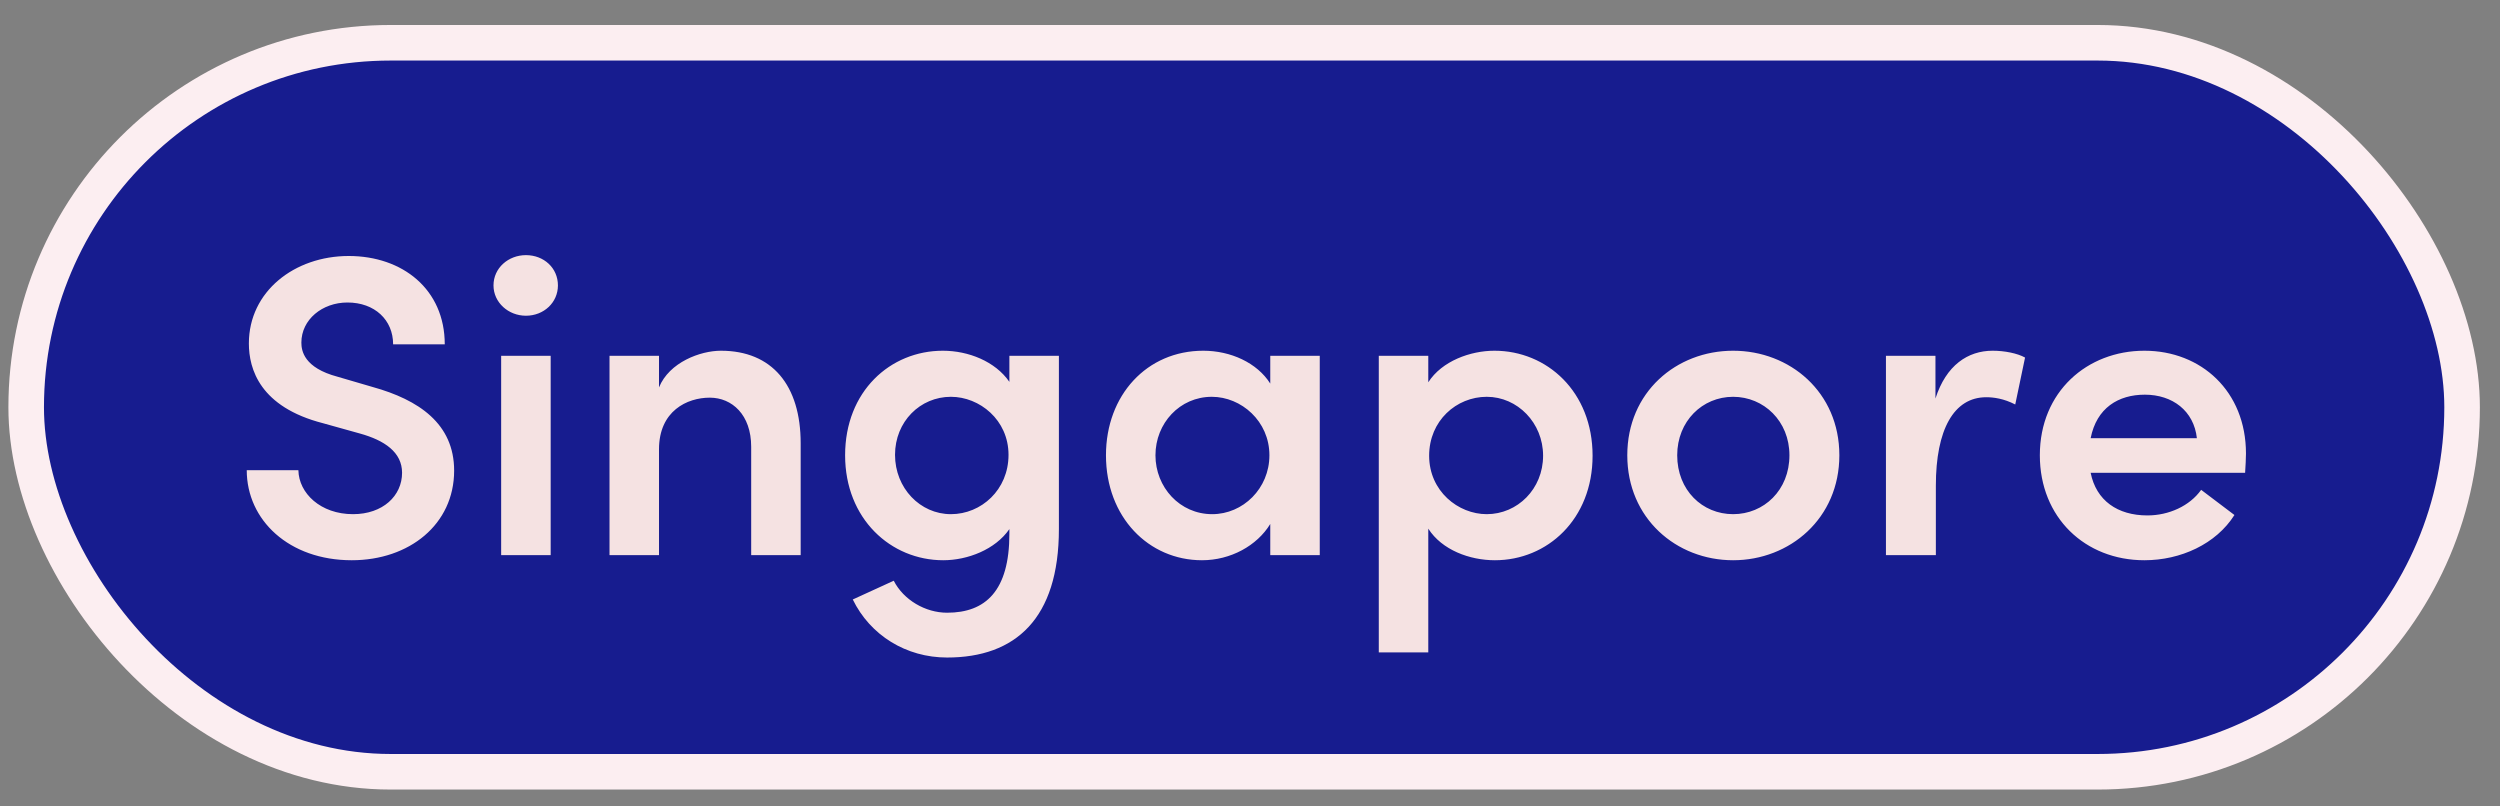
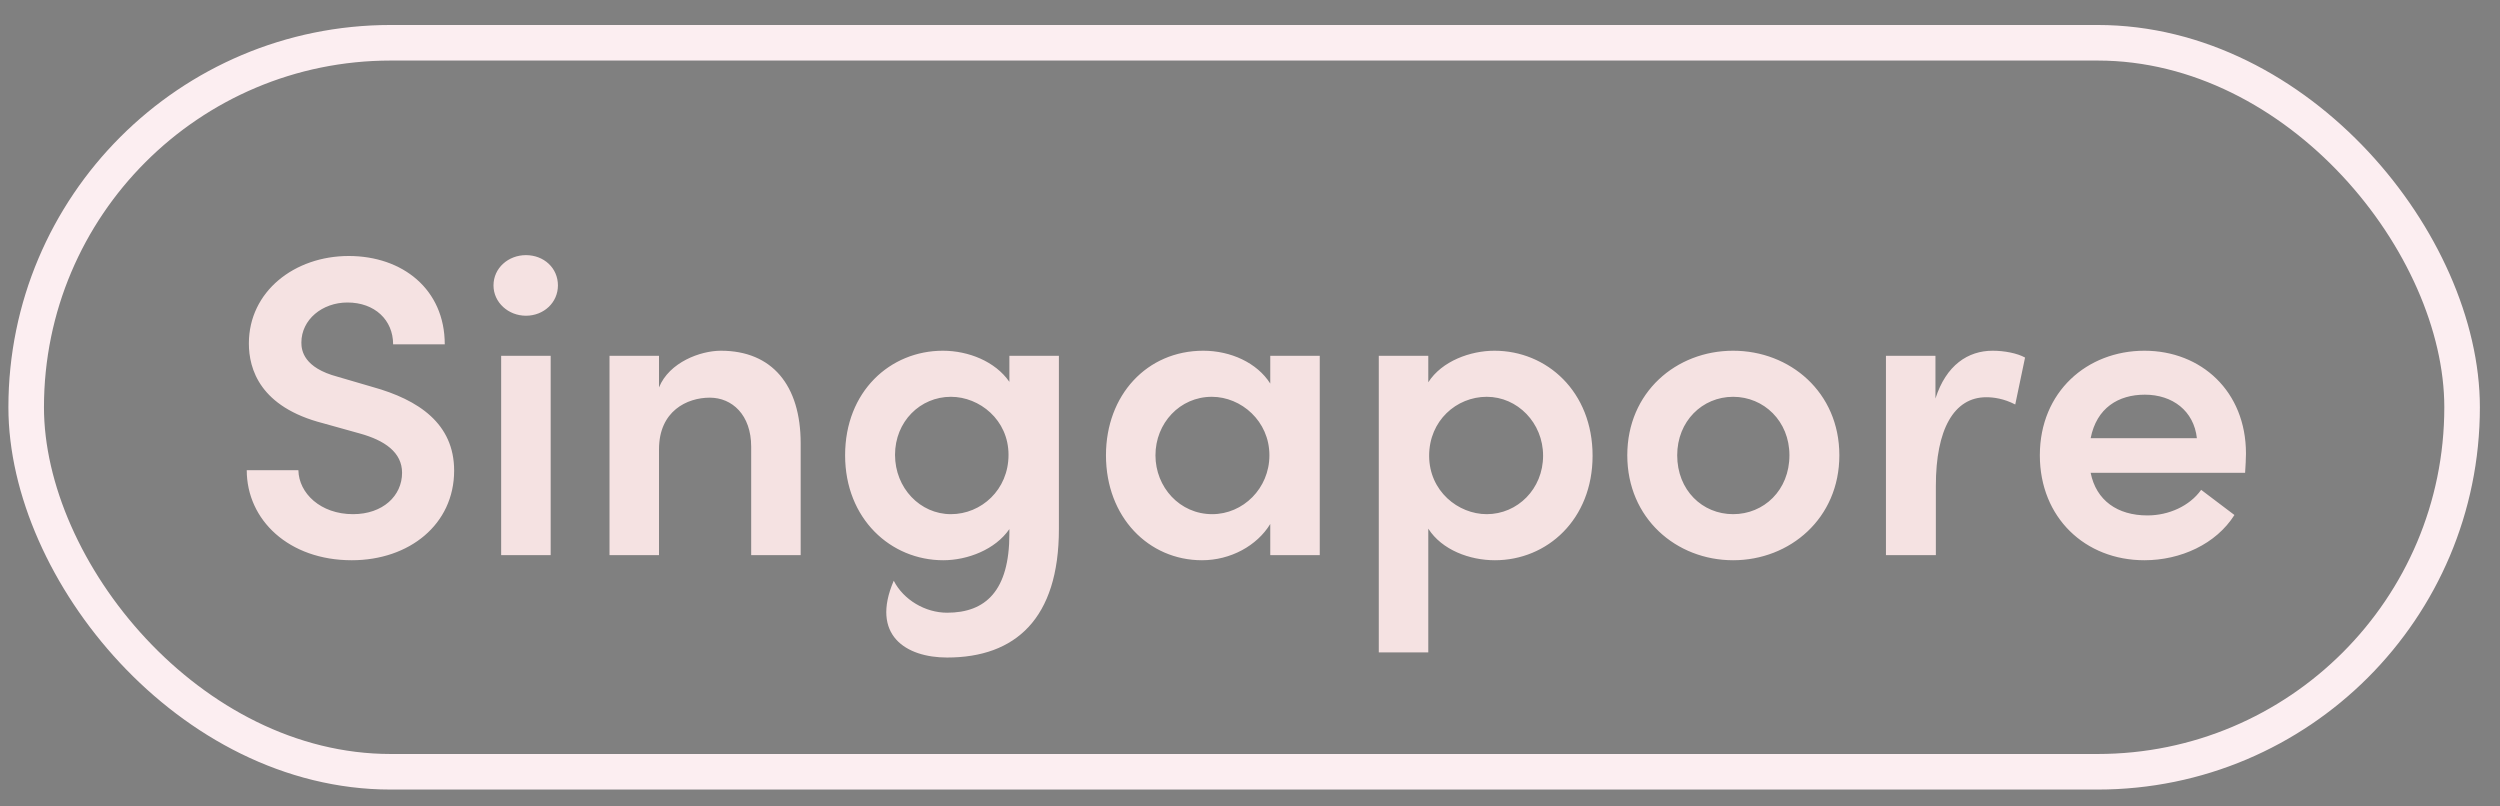
<svg xmlns="http://www.w3.org/2000/svg" width="93" height="30" viewBox="0 0 93 30" fill="none">
  <rect x="0" y="0" width="93" height="30" fill="#808080" stroke="none" />
-   <rect x="0.974" y="1.591" width="90.616" height="27.119" rx="13.559" fill="#171C8F" />
-   <path d="M13.084 20.841C15.227 20.841 16.894 19.507 16.894 17.507C16.894 15.761 15.576 14.872 13.862 14.396L12.56 14.015C11.306 13.682 11.211 13.047 11.211 12.745C11.211 11.888 11.989 11.253 12.925 11.253C13.941 11.253 14.624 11.904 14.624 12.809H16.545C16.545 10.761 14.973 9.523 12.973 9.523C10.957 9.523 9.258 10.84 9.258 12.777C9.258 13.729 9.671 15.142 12.021 15.745L13.386 16.126C14.306 16.38 14.957 16.825 14.957 17.587C14.957 18.444 14.243 19.127 13.132 19.127C11.925 19.127 11.116 18.349 11.1 17.491H9.179C9.179 19.349 10.751 20.841 13.084 20.841ZM19.564 11.745C20.231 11.745 20.755 11.253 20.755 10.618C20.755 9.967 20.231 9.491 19.564 9.491C18.913 9.491 18.358 9.967 18.358 10.618C18.358 11.253 18.913 11.745 19.564 11.745ZM20.485 20.65V13.237H18.643V20.65H20.485ZM26.817 13.047C26.055 13.047 24.896 13.475 24.515 14.412V13.237H22.674V20.65H24.515V16.714C24.515 15.285 25.563 14.793 26.404 14.793C27.23 14.793 27.944 15.428 27.944 16.618V20.65H29.785V16.491C29.785 14.332 28.722 13.047 26.817 13.047ZM37.549 14.205C37.025 13.444 36.025 13.047 35.073 13.047C33.12 13.047 31.438 14.555 31.438 16.936C31.438 19.301 33.136 20.841 35.089 20.841C35.993 20.841 37.025 20.444 37.549 19.682V19.857C37.549 21.984 36.66 22.793 35.232 22.793C34.422 22.793 33.612 22.317 33.247 21.603L31.723 22.301C32.374 23.635 33.708 24.46 35.232 24.46C37.772 24.46 39.391 23.016 39.391 19.682V13.237H37.549V14.205ZM35.374 19.127C34.231 19.127 33.295 18.158 33.295 16.92C33.295 15.682 34.231 14.761 35.374 14.761C36.438 14.761 37.517 15.618 37.517 16.92C37.517 18.222 36.502 19.127 35.374 19.127ZM47.254 14.269C46.761 13.491 45.777 13.047 44.761 13.047C42.666 13.047 41.142 14.697 41.142 16.936C41.142 19.238 42.729 20.841 44.714 20.841C45.777 20.841 46.761 20.301 47.254 19.492V20.65H49.095V13.237H47.254V14.269ZM45.095 19.127C43.888 19.127 42.983 18.126 42.983 16.936C42.983 15.745 43.888 14.761 45.079 14.761C46.174 14.761 47.222 15.666 47.222 16.936C47.222 18.174 46.238 19.127 45.095 19.127ZM55.593 13.047C54.704 13.047 53.64 13.428 53.132 14.221V13.237H51.291V24.27H53.132V19.666C53.64 20.46 54.672 20.841 55.609 20.841C57.561 20.841 59.244 19.317 59.244 16.952C59.244 14.57 57.545 13.047 55.593 13.047ZM55.307 19.127C54.243 19.127 53.164 18.269 53.164 16.952C53.164 15.65 54.18 14.761 55.307 14.761C56.45 14.761 57.403 15.729 57.403 16.952C57.403 18.19 56.45 19.127 55.307 19.127ZM64.472 20.841C66.583 20.841 68.424 19.285 68.424 16.936C68.424 14.586 66.583 13.047 64.472 13.047C62.361 13.047 60.535 14.586 60.535 16.936C60.535 19.285 62.361 20.841 64.472 20.841ZM64.472 19.127C63.329 19.127 62.392 18.238 62.392 16.936C62.392 15.666 63.329 14.761 64.472 14.761C65.615 14.761 66.567 15.666 66.567 16.936C66.567 18.238 65.615 19.127 64.472 19.127ZM74.126 13.047C73.205 13.047 72.395 13.586 71.999 14.825V13.237H70.157V20.65H72.014V18.063C72.014 15.983 72.681 14.777 73.888 14.777C74.157 14.777 74.538 14.825 74.967 15.047L75.332 13.301C75.046 13.142 74.57 13.047 74.126 13.047ZM83.55 16.872C83.55 14.555 81.883 13.047 79.772 13.047C77.645 13.047 75.882 14.57 75.882 16.936C75.882 19.253 77.565 20.841 79.772 20.841C81.121 20.841 82.439 20.238 83.121 19.158L81.883 18.222C81.454 18.825 80.677 19.174 79.883 19.174C78.772 19.174 77.978 18.619 77.772 17.587H83.518C83.534 17.317 83.55 17.079 83.55 16.872ZM77.772 16.301C77.994 15.174 78.803 14.682 79.788 14.682C80.819 14.682 81.613 15.285 81.724 16.301H77.772Z" fill="#F5E2E2" />
+   <path d="M13.084 20.841C15.227 20.841 16.894 19.507 16.894 17.507C16.894 15.761 15.576 14.872 13.862 14.396L12.56 14.015C11.306 13.682 11.211 13.047 11.211 12.745C11.211 11.888 11.989 11.253 12.925 11.253C13.941 11.253 14.624 11.904 14.624 12.809H16.545C16.545 10.761 14.973 9.523 12.973 9.523C10.957 9.523 9.258 10.84 9.258 12.777C9.258 13.729 9.671 15.142 12.021 15.745L13.386 16.126C14.306 16.38 14.957 16.825 14.957 17.587C14.957 18.444 14.243 19.127 13.132 19.127C11.925 19.127 11.116 18.349 11.1 17.491H9.179C9.179 19.349 10.751 20.841 13.084 20.841ZM19.564 11.745C20.231 11.745 20.755 11.253 20.755 10.618C20.755 9.967 20.231 9.491 19.564 9.491C18.913 9.491 18.358 9.967 18.358 10.618C18.358 11.253 18.913 11.745 19.564 11.745ZM20.485 20.65V13.237H18.643V20.65H20.485ZM26.817 13.047C26.055 13.047 24.896 13.475 24.515 14.412V13.237H22.674V20.65H24.515V16.714C24.515 15.285 25.563 14.793 26.404 14.793C27.23 14.793 27.944 15.428 27.944 16.618V20.65H29.785V16.491C29.785 14.332 28.722 13.047 26.817 13.047ZM37.549 14.205C37.025 13.444 36.025 13.047 35.073 13.047C33.12 13.047 31.438 14.555 31.438 16.936C31.438 19.301 33.136 20.841 35.089 20.841C35.993 20.841 37.025 20.444 37.549 19.682V19.857C37.549 21.984 36.66 22.793 35.232 22.793C34.422 22.793 33.612 22.317 33.247 21.603C32.374 23.635 33.708 24.46 35.232 24.46C37.772 24.46 39.391 23.016 39.391 19.682V13.237H37.549V14.205ZM35.374 19.127C34.231 19.127 33.295 18.158 33.295 16.92C33.295 15.682 34.231 14.761 35.374 14.761C36.438 14.761 37.517 15.618 37.517 16.92C37.517 18.222 36.502 19.127 35.374 19.127ZM47.254 14.269C46.761 13.491 45.777 13.047 44.761 13.047C42.666 13.047 41.142 14.697 41.142 16.936C41.142 19.238 42.729 20.841 44.714 20.841C45.777 20.841 46.761 20.301 47.254 19.492V20.65H49.095V13.237H47.254V14.269ZM45.095 19.127C43.888 19.127 42.983 18.126 42.983 16.936C42.983 15.745 43.888 14.761 45.079 14.761C46.174 14.761 47.222 15.666 47.222 16.936C47.222 18.174 46.238 19.127 45.095 19.127ZM55.593 13.047C54.704 13.047 53.64 13.428 53.132 14.221V13.237H51.291V24.27H53.132V19.666C53.64 20.46 54.672 20.841 55.609 20.841C57.561 20.841 59.244 19.317 59.244 16.952C59.244 14.57 57.545 13.047 55.593 13.047ZM55.307 19.127C54.243 19.127 53.164 18.269 53.164 16.952C53.164 15.65 54.18 14.761 55.307 14.761C56.45 14.761 57.403 15.729 57.403 16.952C57.403 18.19 56.45 19.127 55.307 19.127ZM64.472 20.841C66.583 20.841 68.424 19.285 68.424 16.936C68.424 14.586 66.583 13.047 64.472 13.047C62.361 13.047 60.535 14.586 60.535 16.936C60.535 19.285 62.361 20.841 64.472 20.841ZM64.472 19.127C63.329 19.127 62.392 18.238 62.392 16.936C62.392 15.666 63.329 14.761 64.472 14.761C65.615 14.761 66.567 15.666 66.567 16.936C66.567 18.238 65.615 19.127 64.472 19.127ZM74.126 13.047C73.205 13.047 72.395 13.586 71.999 14.825V13.237H70.157V20.65H72.014V18.063C72.014 15.983 72.681 14.777 73.888 14.777C74.157 14.777 74.538 14.825 74.967 15.047L75.332 13.301C75.046 13.142 74.57 13.047 74.126 13.047ZM83.55 16.872C83.55 14.555 81.883 13.047 79.772 13.047C77.645 13.047 75.882 14.57 75.882 16.936C75.882 19.253 77.565 20.841 79.772 20.841C81.121 20.841 82.439 20.238 83.121 19.158L81.883 18.222C81.454 18.825 80.677 19.174 79.883 19.174C78.772 19.174 77.978 18.619 77.772 17.587H83.518C83.534 17.317 83.55 17.079 83.55 16.872ZM77.772 16.301C77.994 15.174 78.803 14.682 79.788 14.682C80.819 14.682 81.613 15.285 81.724 16.301H77.772Z" fill="#F5E2E2" />
  <rect x="0.974" y="1.591" width="90.616" height="27.119" rx="13.559" stroke="#FCEEF1" stroke-width="1.323" />
</svg>